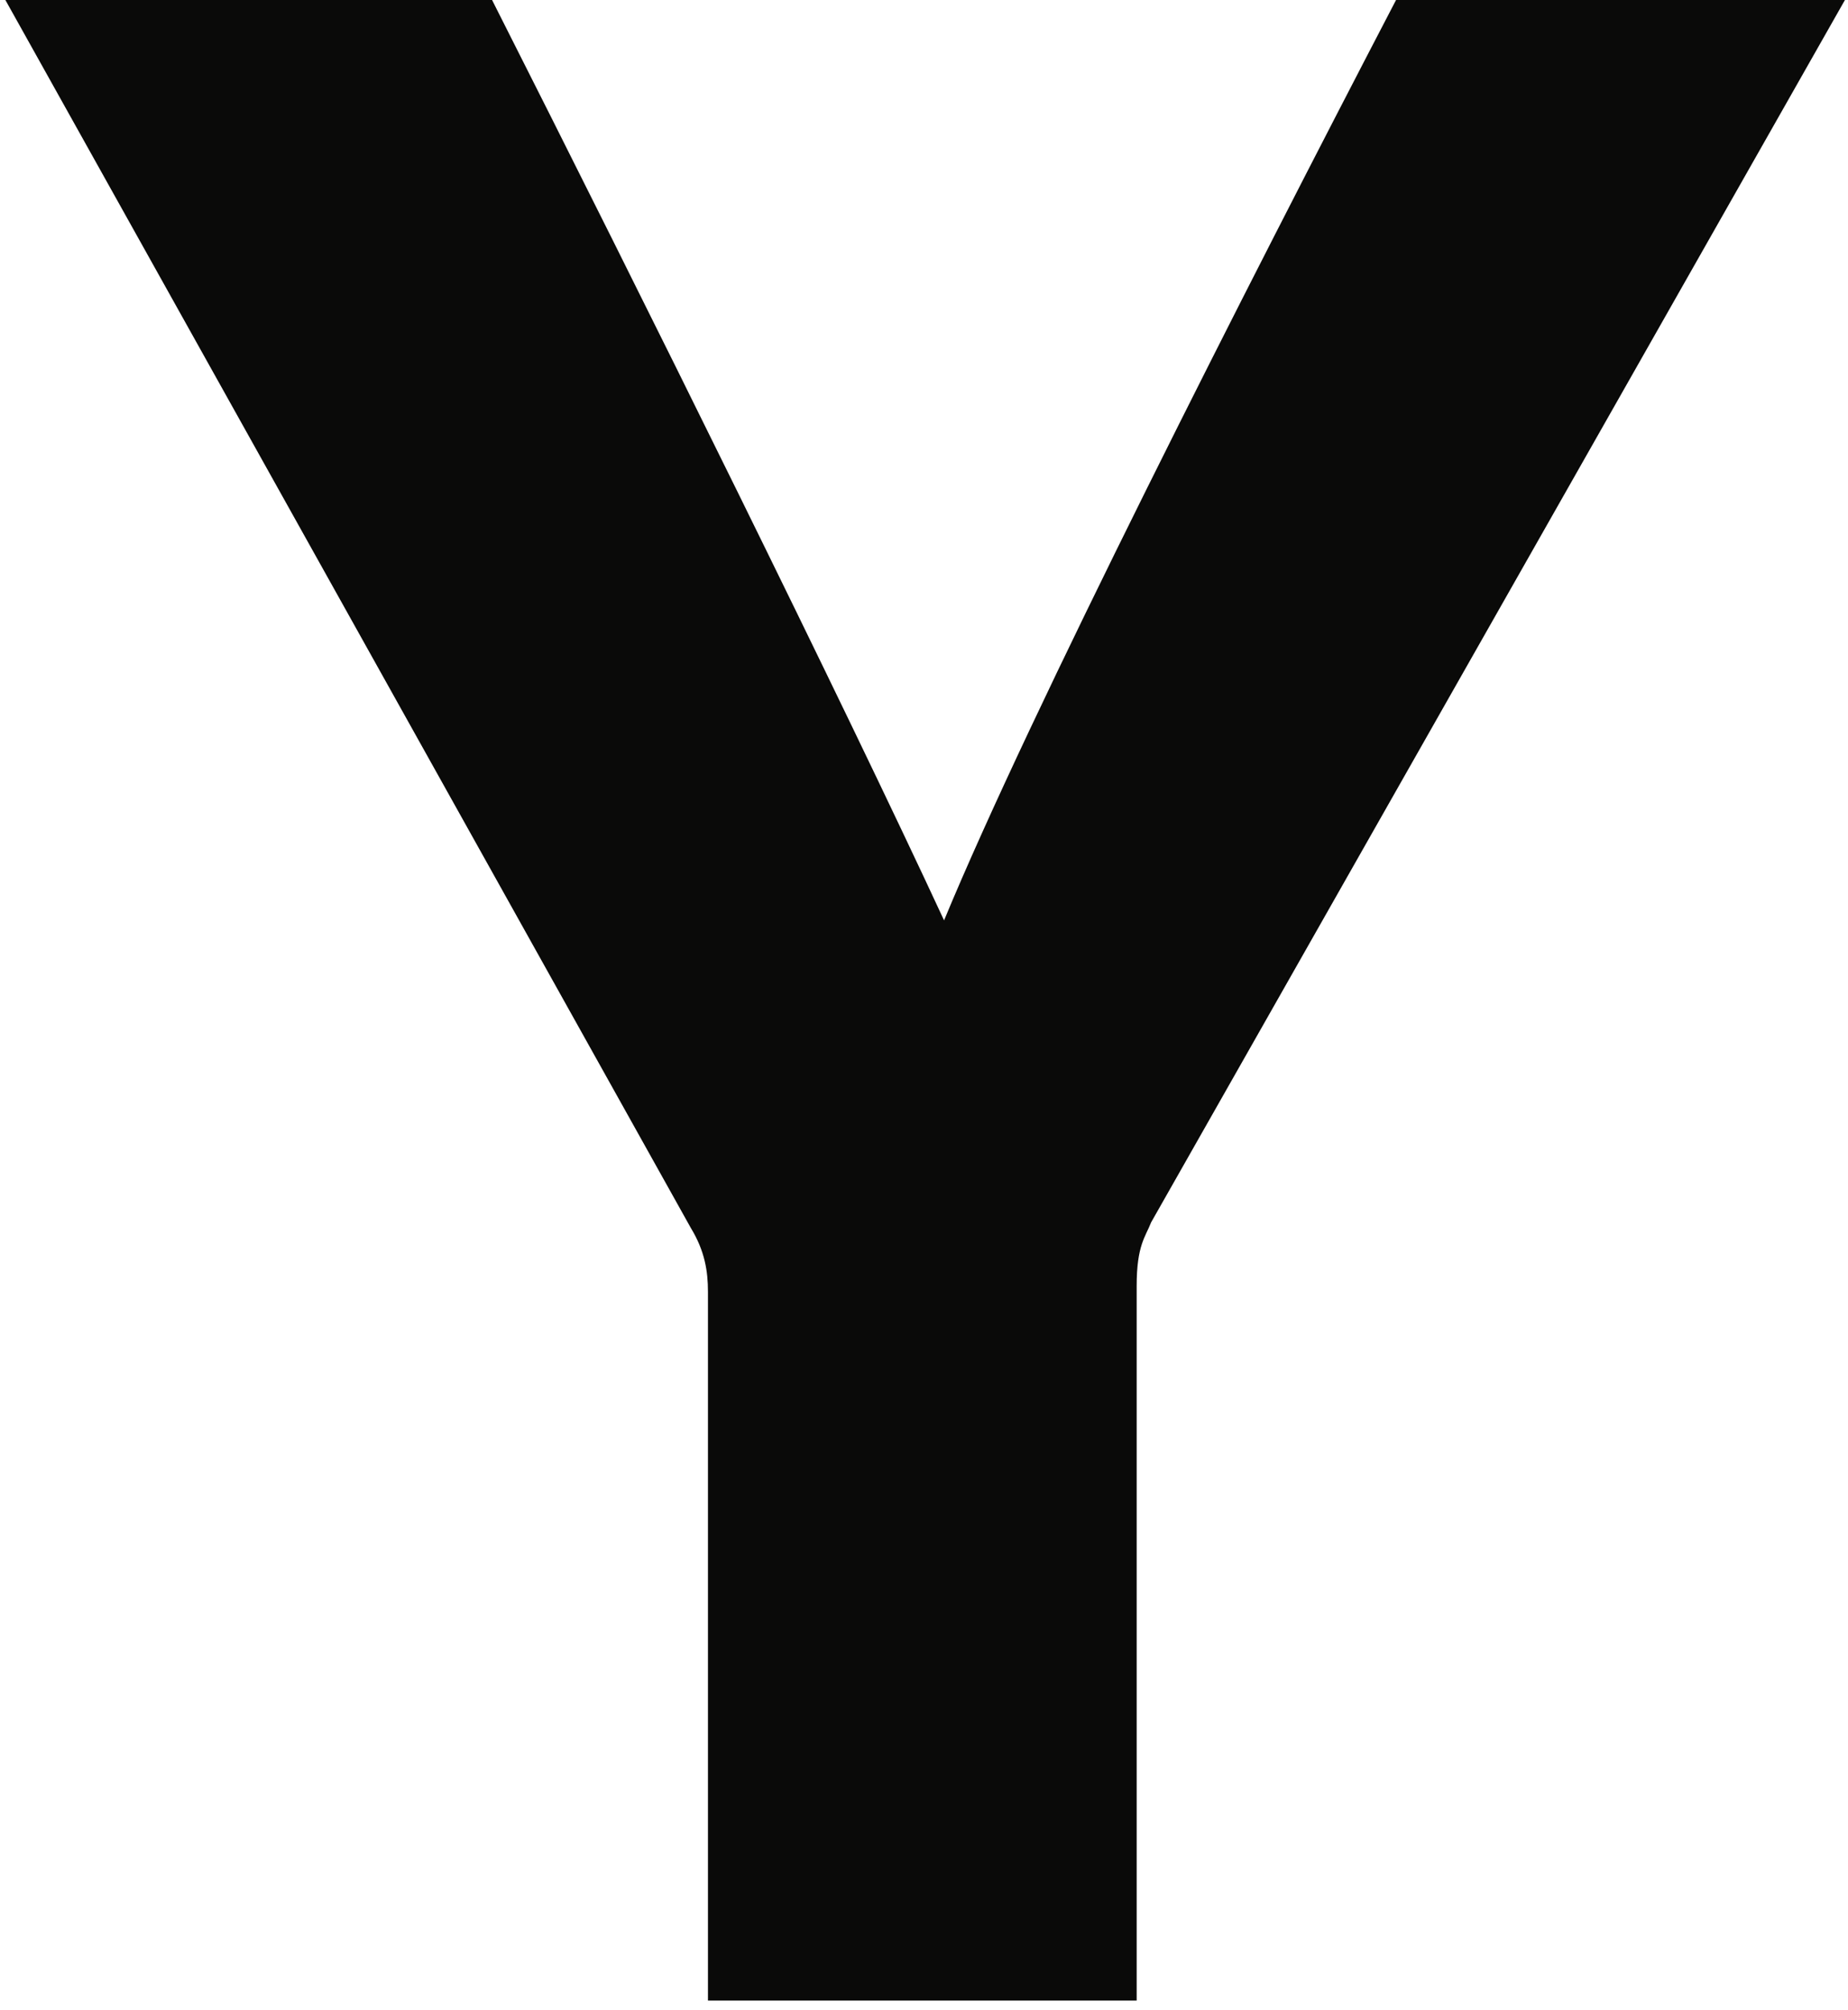
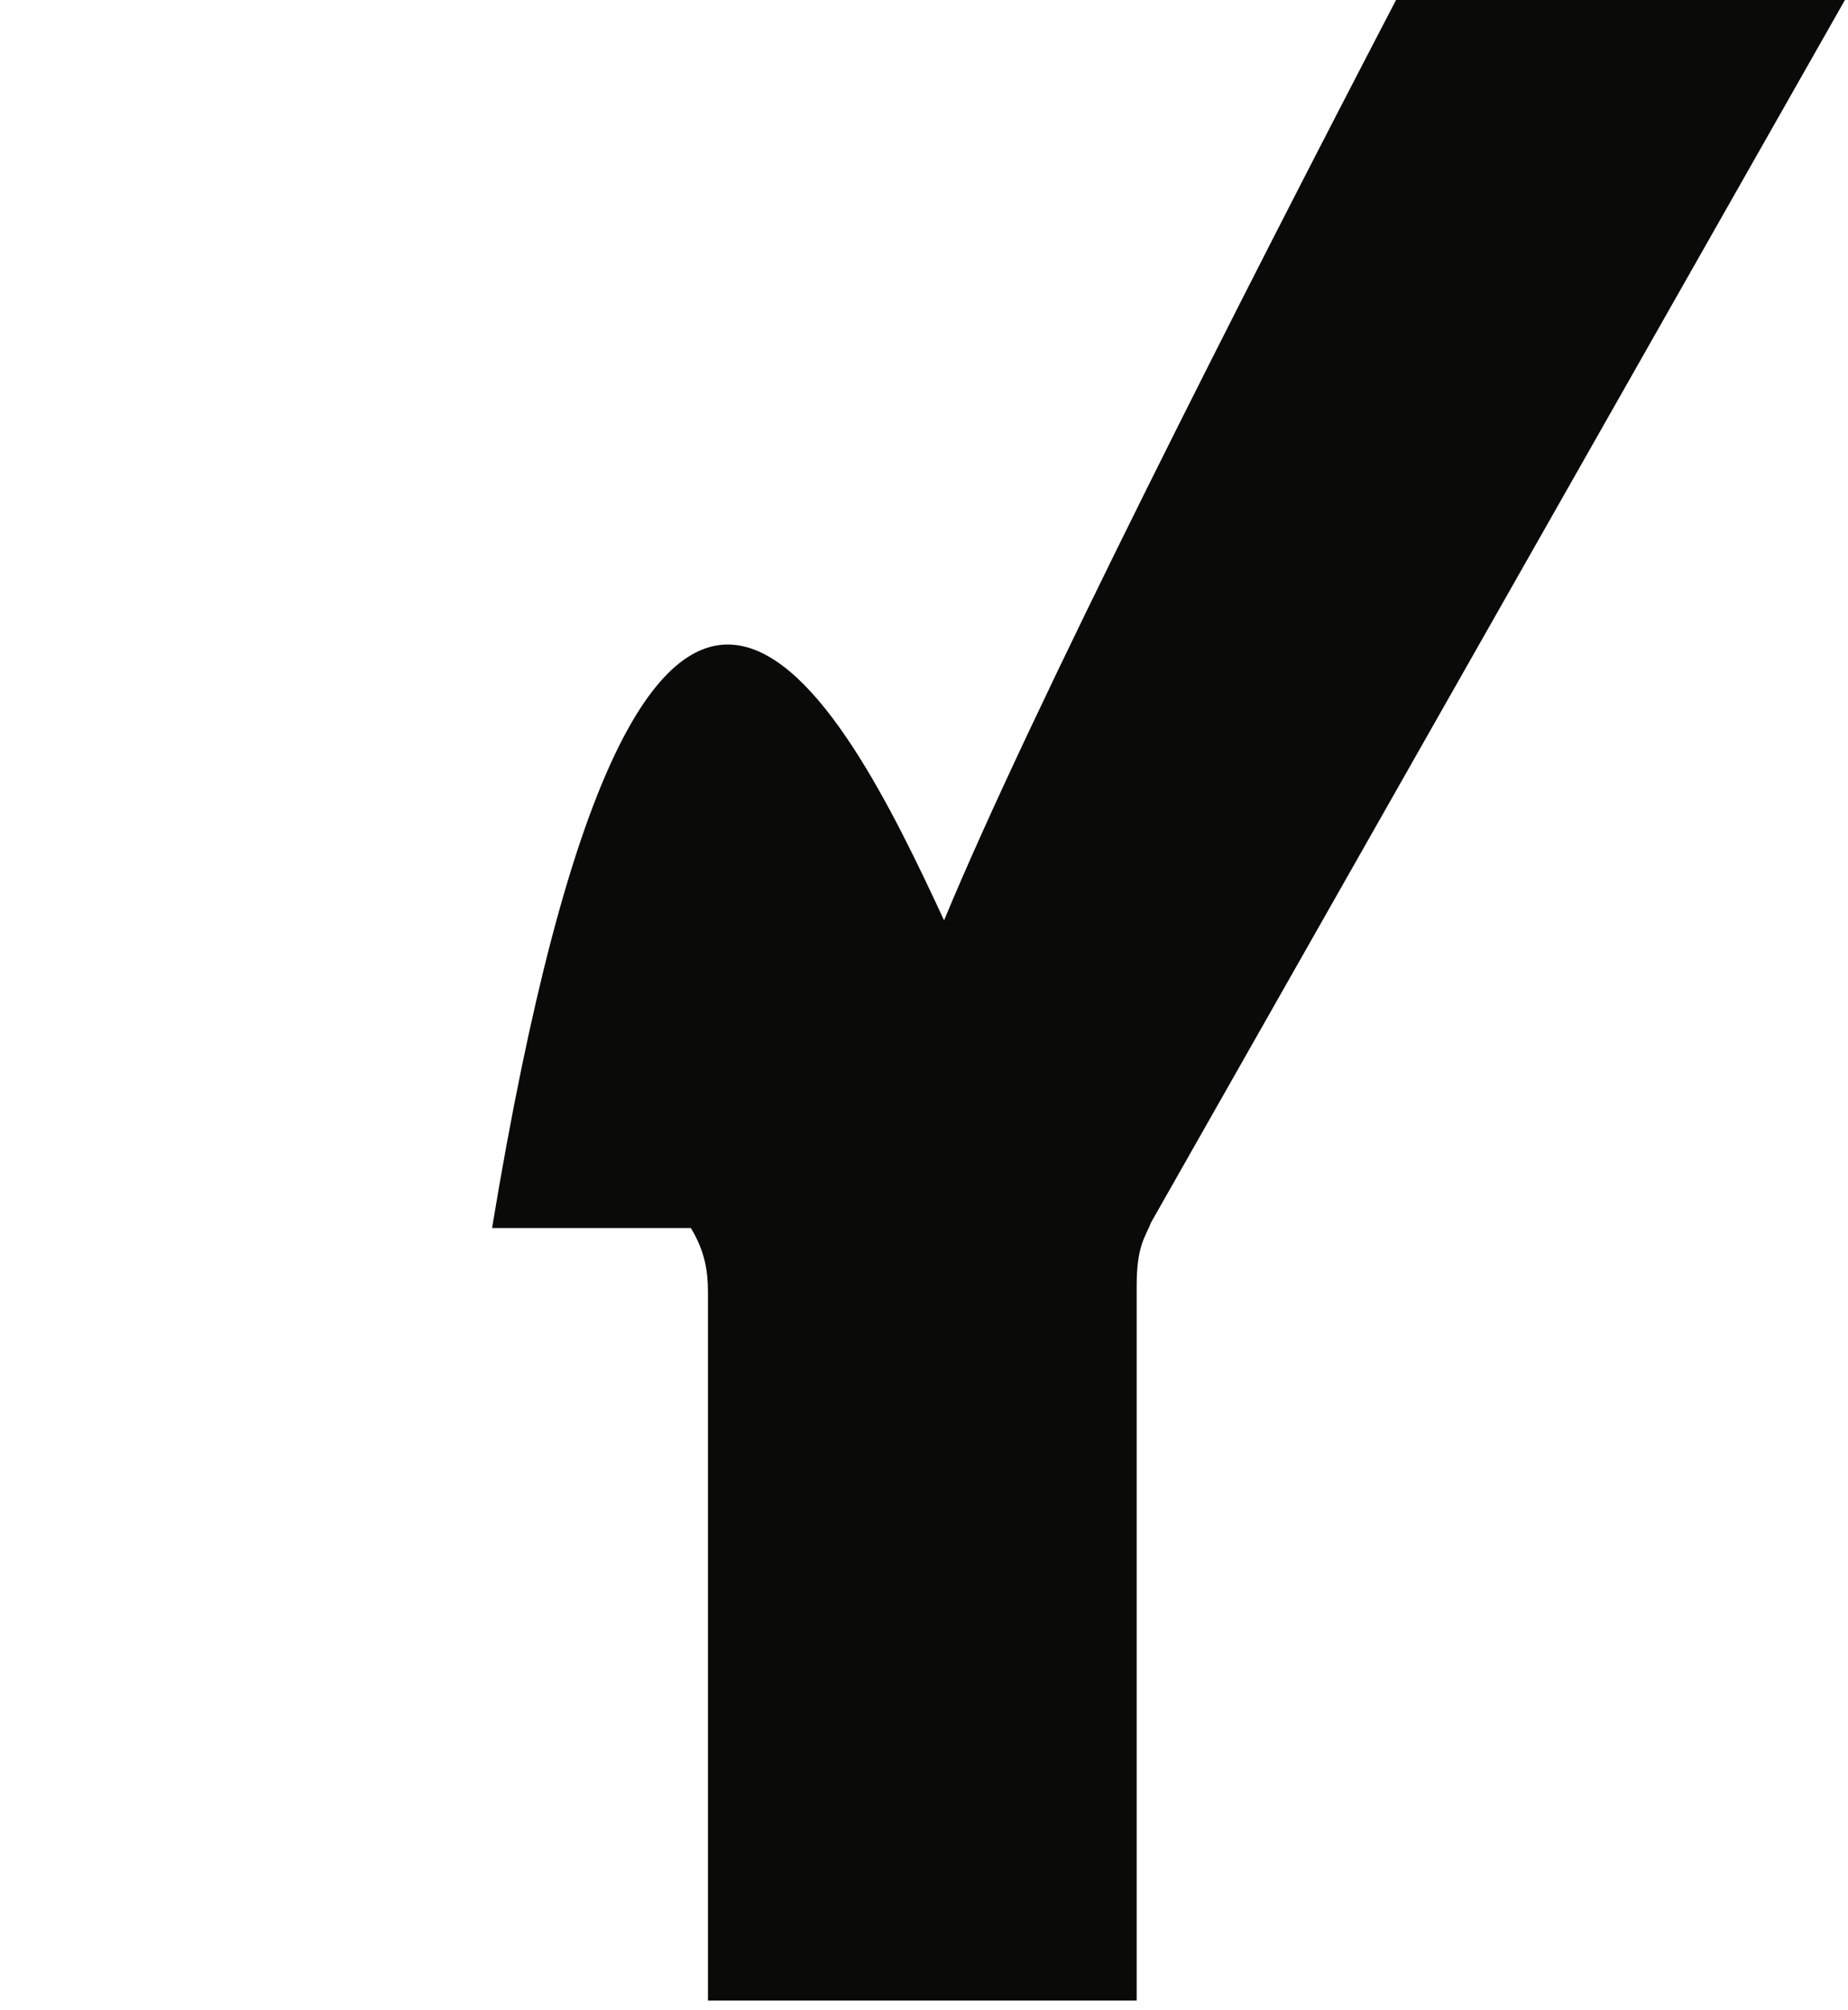
<svg xmlns="http://www.w3.org/2000/svg" width="126" height="137" viewBox="0 0 126 137" fill="none">
-   <path id="Vector" d="M48.27 136.346V88.038C48.27 86.649 48.059 85.261 47.105 83.694L0.367 0H33.55C43.964 20.576 57.484 47.881 64.368 62.726C70.263 48.486 84.983 19.58 95.185 0H125.791L78.488 83.303C78.1 84.3 77.5 84.869 77.5 87.646V136.346H48.27Z" fill="#0A0A09" />
+   <path id="Vector" d="M48.27 136.346V88.038C48.27 86.649 48.059 85.261 47.105 83.694H33.55C43.964 20.576 57.484 47.881 64.368 62.726C70.263 48.486 84.983 19.58 95.185 0H125.791L78.488 83.303C78.1 84.3 77.5 84.869 77.5 87.646V136.346H48.27Z" fill="#0A0A09" />
</svg>